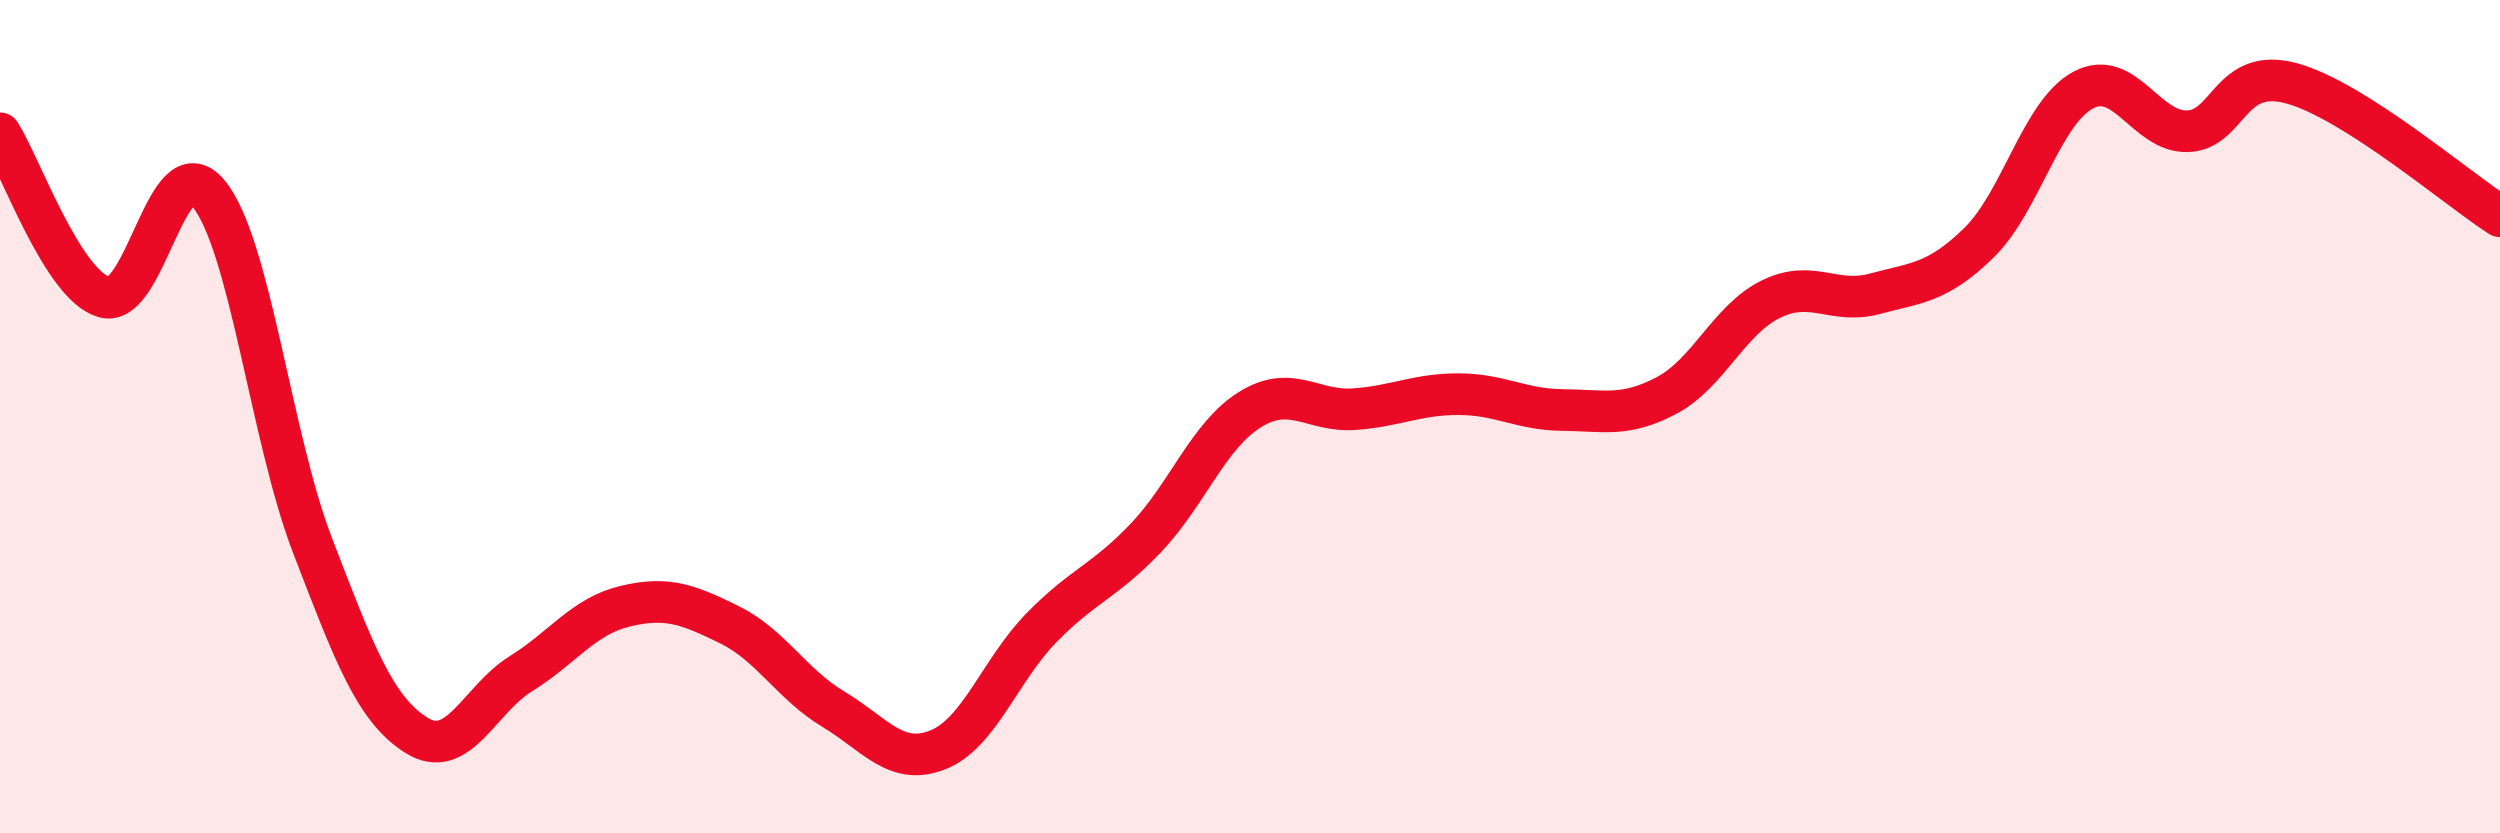
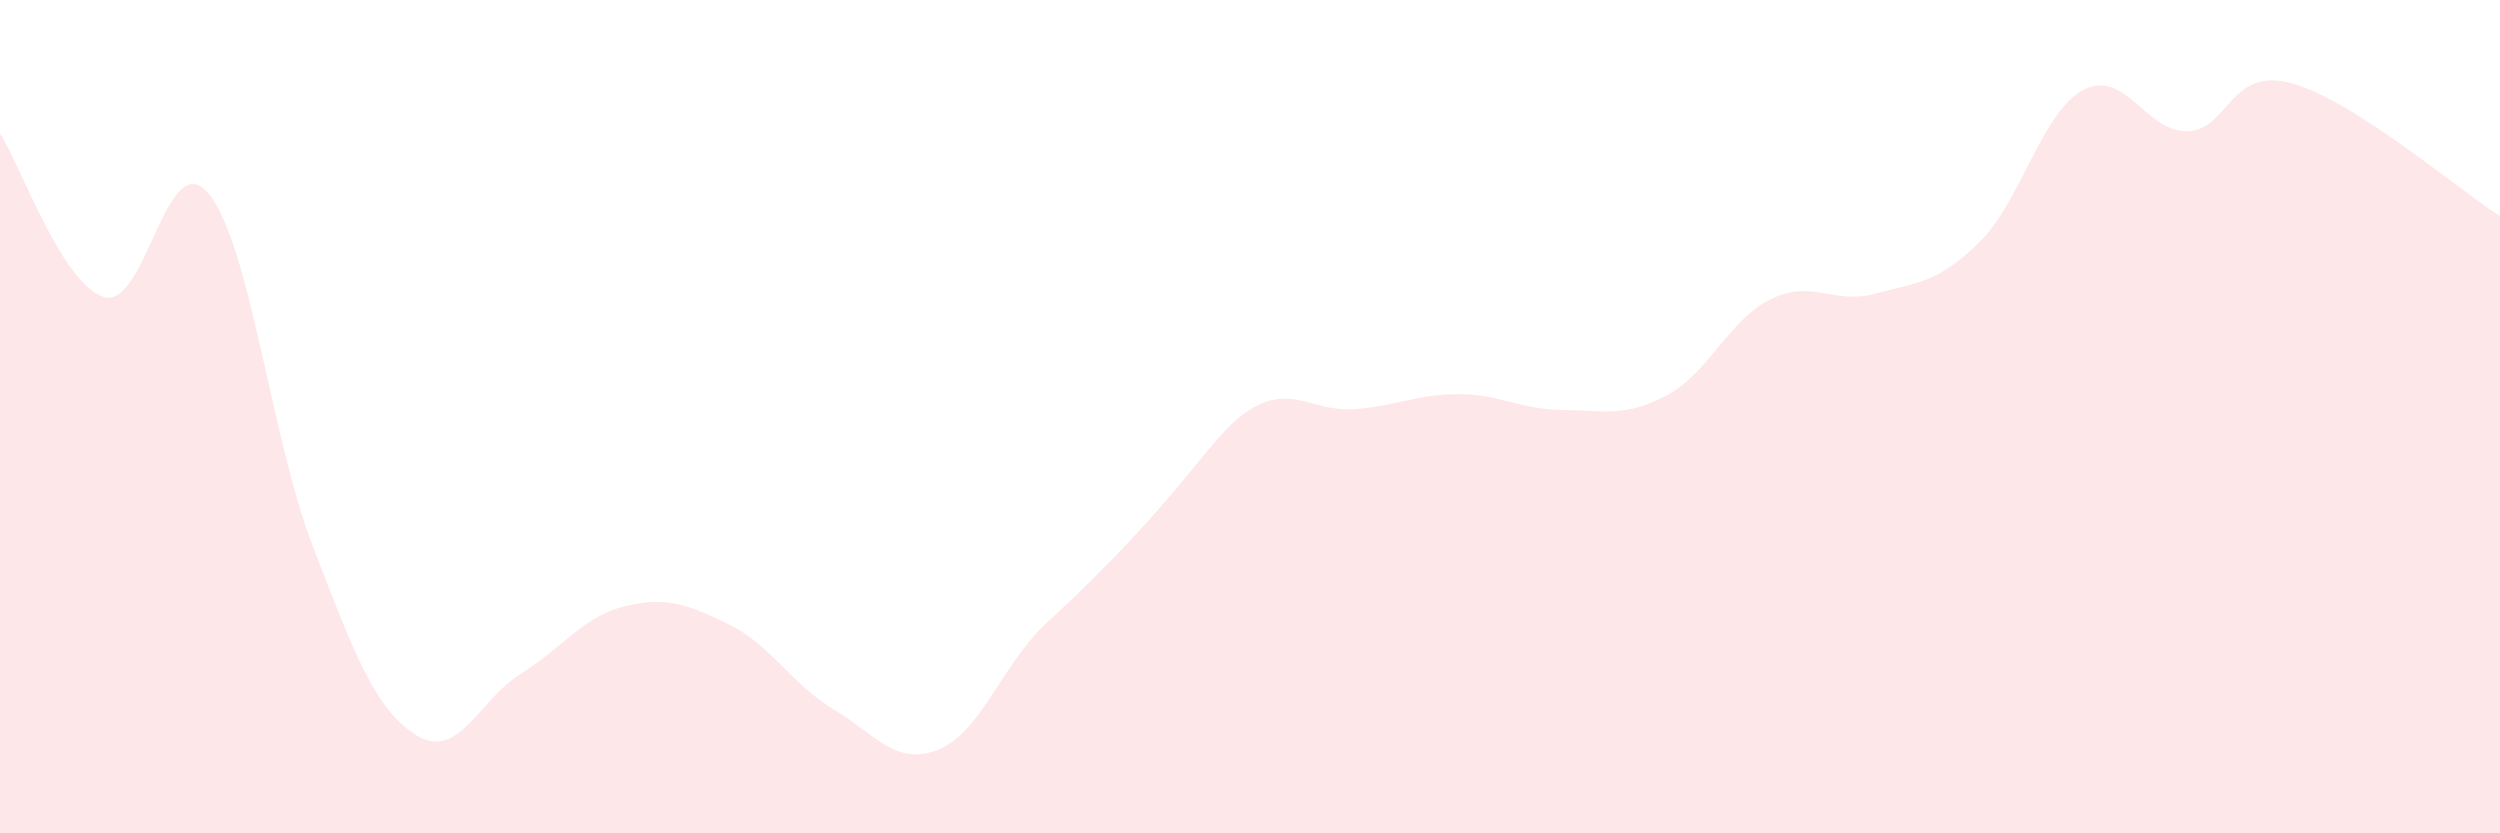
<svg xmlns="http://www.w3.org/2000/svg" width="60" height="20" viewBox="0 0 60 20">
-   <path d="M 0,3.2 C 0.5,3.99 1.5,6.84 2.5,7.13 C 3.5,7.42 4,3.45 5,4.64 C 6,5.83 6.5,10.49 7.5,13.09 C 8.5,15.69 9,17.03 10,17.65 C 11,18.27 11.5,16.79 12.5,16.17 C 13.5,15.55 14,14.79 15,14.55 C 16,14.31 16.5,14.5 17.5,14.99 C 18.5,15.48 19,16.42 20,17.02 C 21,17.62 21.5,18.39 22.5,18 C 23.5,17.61 24,16.08 25,15.06 C 26,14.04 26.5,13.96 27.5,12.91 C 28.5,11.86 29,10.45 30,9.83 C 31,9.21 31.5,9.89 32.5,9.82 C 33.5,9.75 34,9.46 35,9.46 C 36,9.46 36.5,9.83 37.5,9.84 C 38.5,9.85 39,10.02 40,9.49 C 41,8.96 41.5,7.67 42.5,7.18 C 43.5,6.69 44,7.32 45,7.05 C 46,6.78 46.5,6.8 47.5,5.82 C 48.5,4.84 49,2.69 50,2.16 C 51,1.63 51.5,3.18 52.5,3.15 C 53.5,3.12 53.5,1.59 55,2 C 56.5,2.41 59,4.55 60,5.19L60 20L0 20Z" fill="#EB0A25" opacity="0.1" stroke-linecap="round" stroke-linejoin="round" />
-   <path d="M 0,3.2 C 0.5,3.99 1.5,6.84 2.5,7.13 C 3.5,7.42 4,3.45 5,4.64 C 6,5.83 6.5,10.49 7.5,13.09 C 8.5,15.69 9,17.03 10,17.65 C 11,18.27 11.5,16.79 12.5,16.17 C 13.5,15.55 14,14.79 15,14.55 C 16,14.31 16.5,14.5 17.5,14.99 C 18.5,15.48 19,16.42 20,17.02 C 21,17.62 21.5,18.39 22.5,18 C 23.5,17.61 24,16.08 25,15.06 C 26,14.04 26.5,13.96 27.5,12.91 C 28.5,11.86 29,10.45 30,9.83 C 31,9.21 31.5,9.89 32.5,9.82 C 33.5,9.75 34,9.46 35,9.46 C 36,9.46 36.5,9.83 37.5,9.84 C 38.5,9.85 39,10.02 40,9.49 C 41,8.96 41.5,7.67 42.5,7.18 C 43.5,6.69 44,7.32 45,7.05 C 46,6.78 46.5,6.8 47.5,5.82 C 48.5,4.84 49,2.69 50,2.16 C 51,1.63 51.5,3.18 52.5,3.15 C 53.5,3.12 53.5,1.59 55,2 C 56.5,2.41 59,4.55 60,5.19" stroke="#EB0A25" stroke-width="1" fill="none" stroke-linecap="round" stroke-linejoin="round" />
+   <path d="M 0,3.2 C 0.5,3.99 1.5,6.84 2.5,7.13 C 3.5,7.42 4,3.45 5,4.64 C 6,5.83 6.5,10.49 7.5,13.09 C 8.5,15.69 9,17.03 10,17.65 C 11,18.27 11.5,16.79 12.5,16.17 C 13.5,15.55 14,14.79 15,14.55 C 16,14.31 16.5,14.5 17.5,14.99 C 18.5,15.48 19,16.42 20,17.02 C 21,17.62 21.5,18.39 22.5,18 C 23.5,17.61 24,16.08 25,15.06 C 28.5,11.86 29,10.45 30,9.83 C 31,9.21 31.5,9.89 32.5,9.82 C 33.5,9.75 34,9.46 35,9.46 C 36,9.46 36.5,9.83 37.5,9.84 C 38.5,9.85 39,10.02 40,9.49 C 41,8.96 41.5,7.67 42.5,7.18 C 43.5,6.69 44,7.32 45,7.05 C 46,6.78 46.5,6.8 47.5,5.82 C 48.5,4.84 49,2.69 50,2.16 C 51,1.63 51.5,3.18 52.5,3.15 C 53.5,3.12 53.5,1.59 55,2 C 56.5,2.41 59,4.55 60,5.19L60 20L0 20Z" fill="#EB0A25" opacity="0.1" stroke-linecap="round" stroke-linejoin="round" />
</svg>